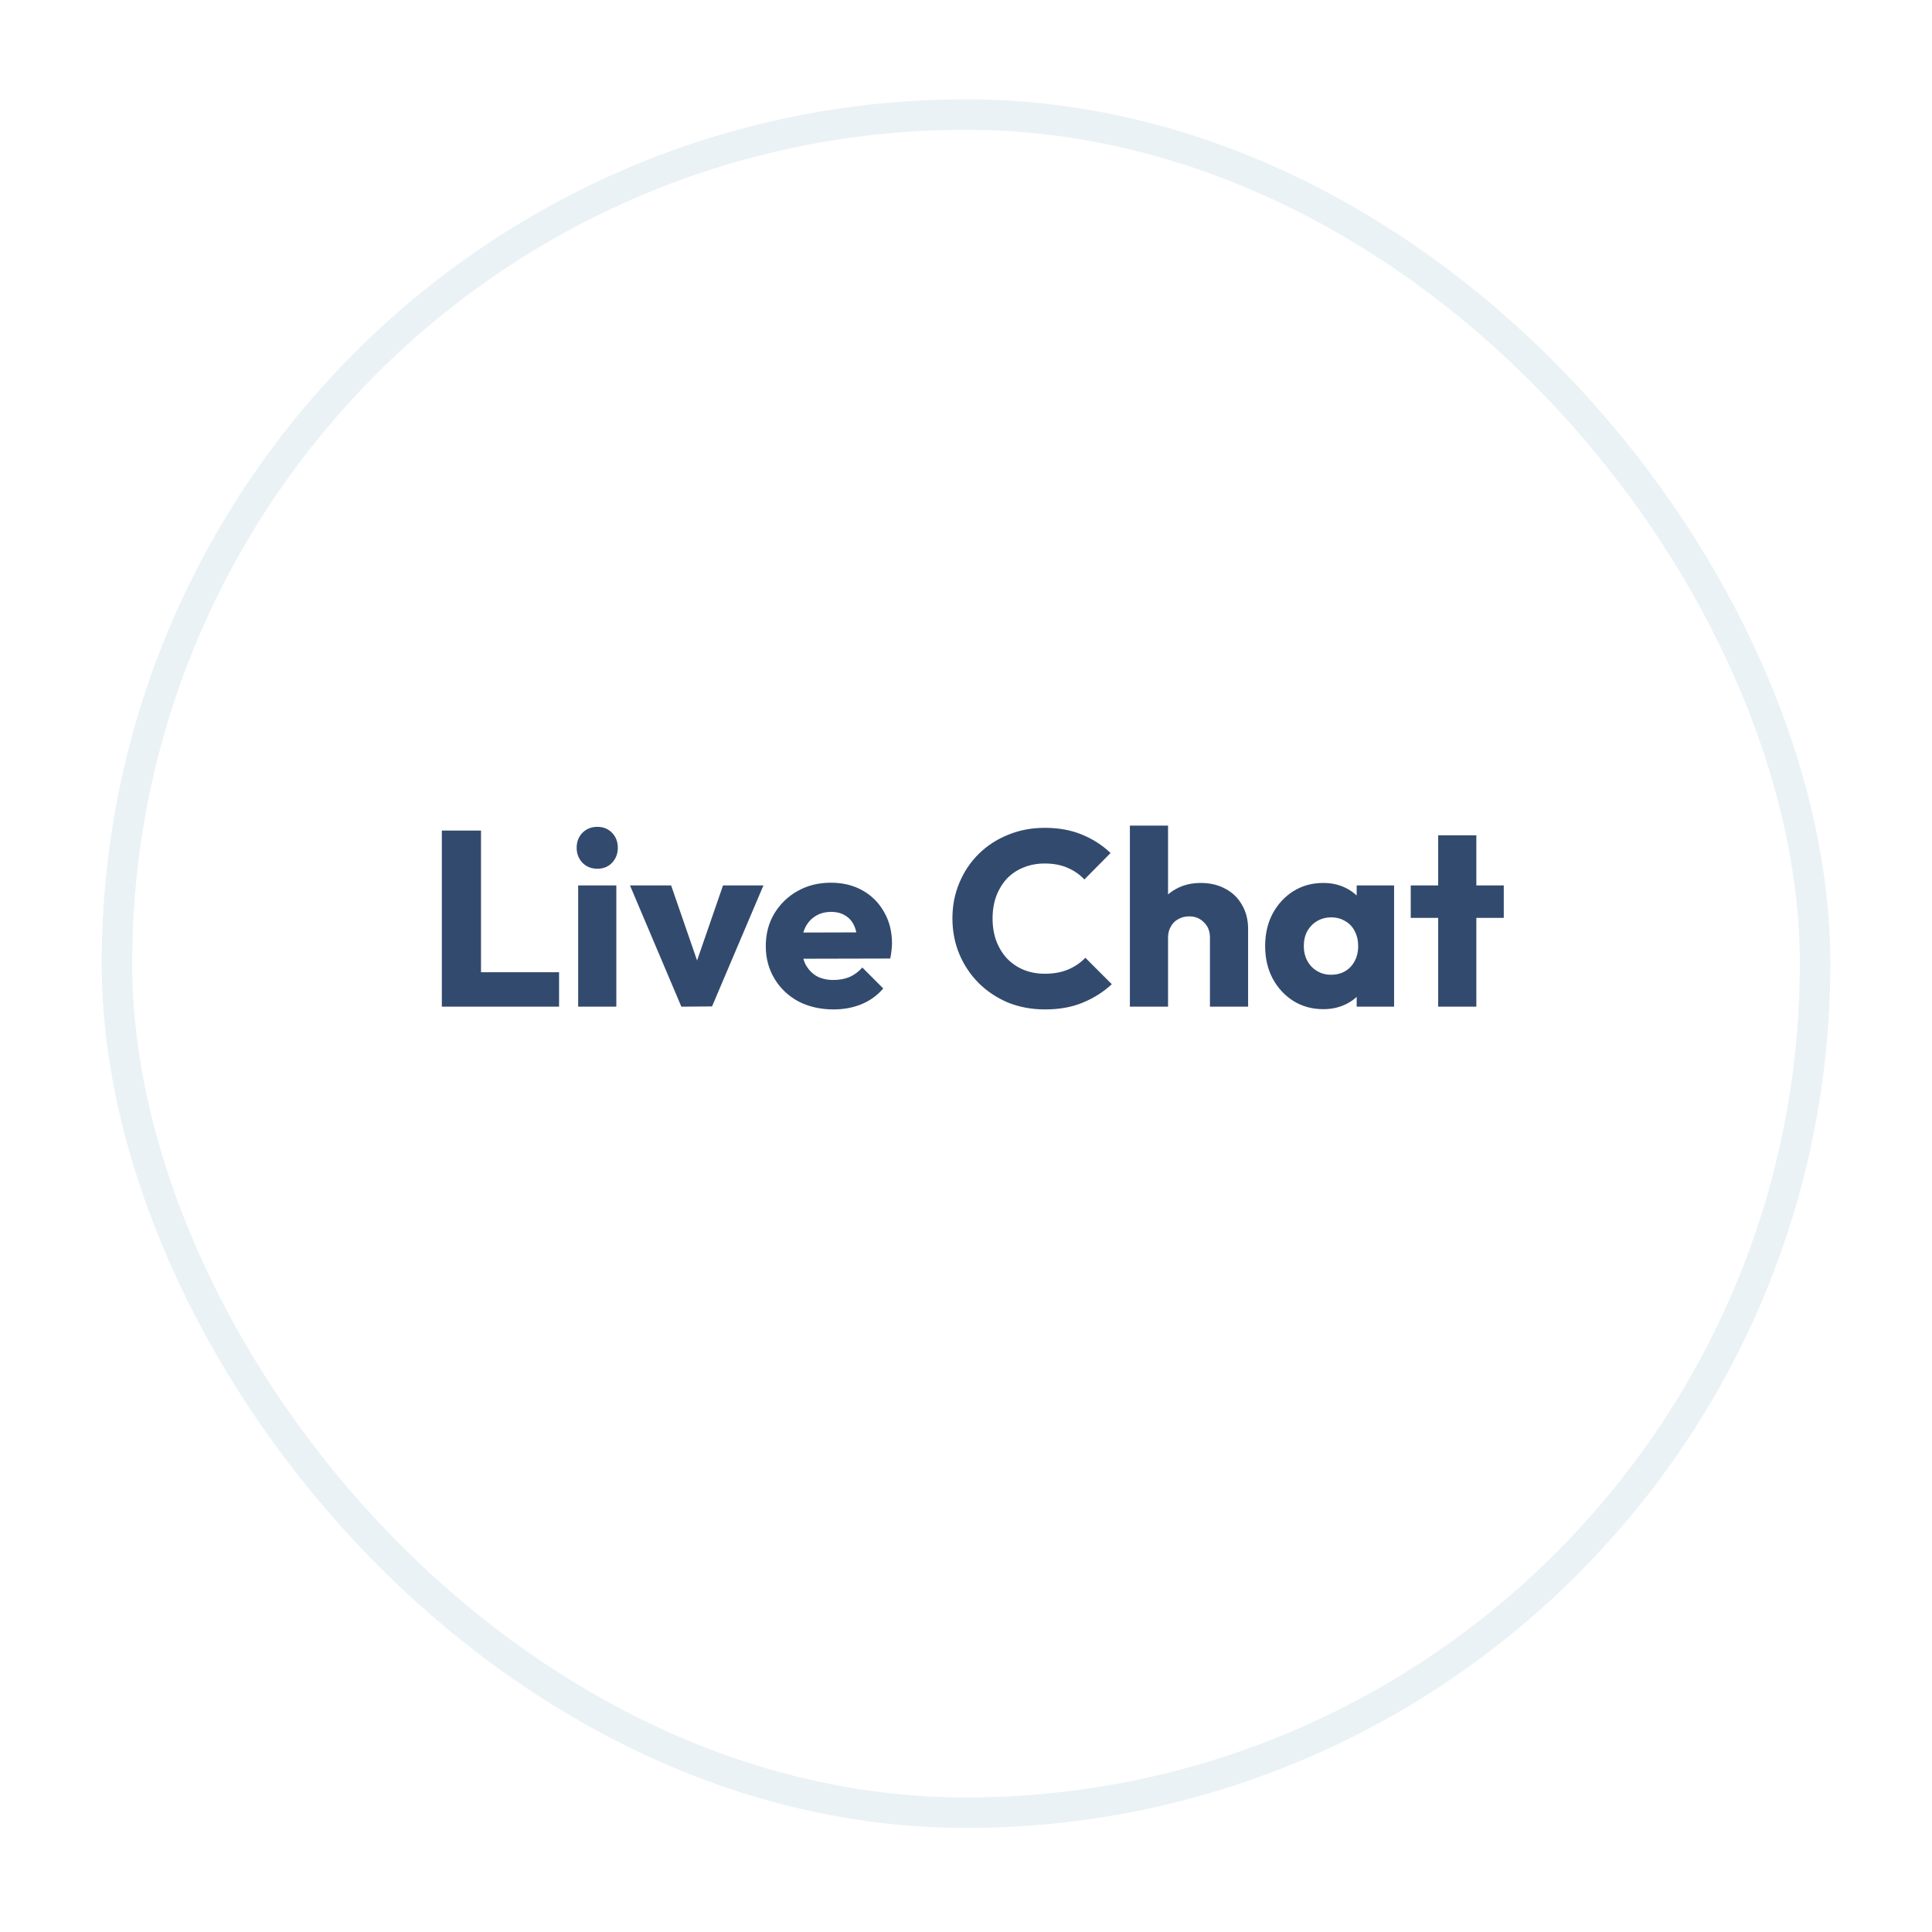
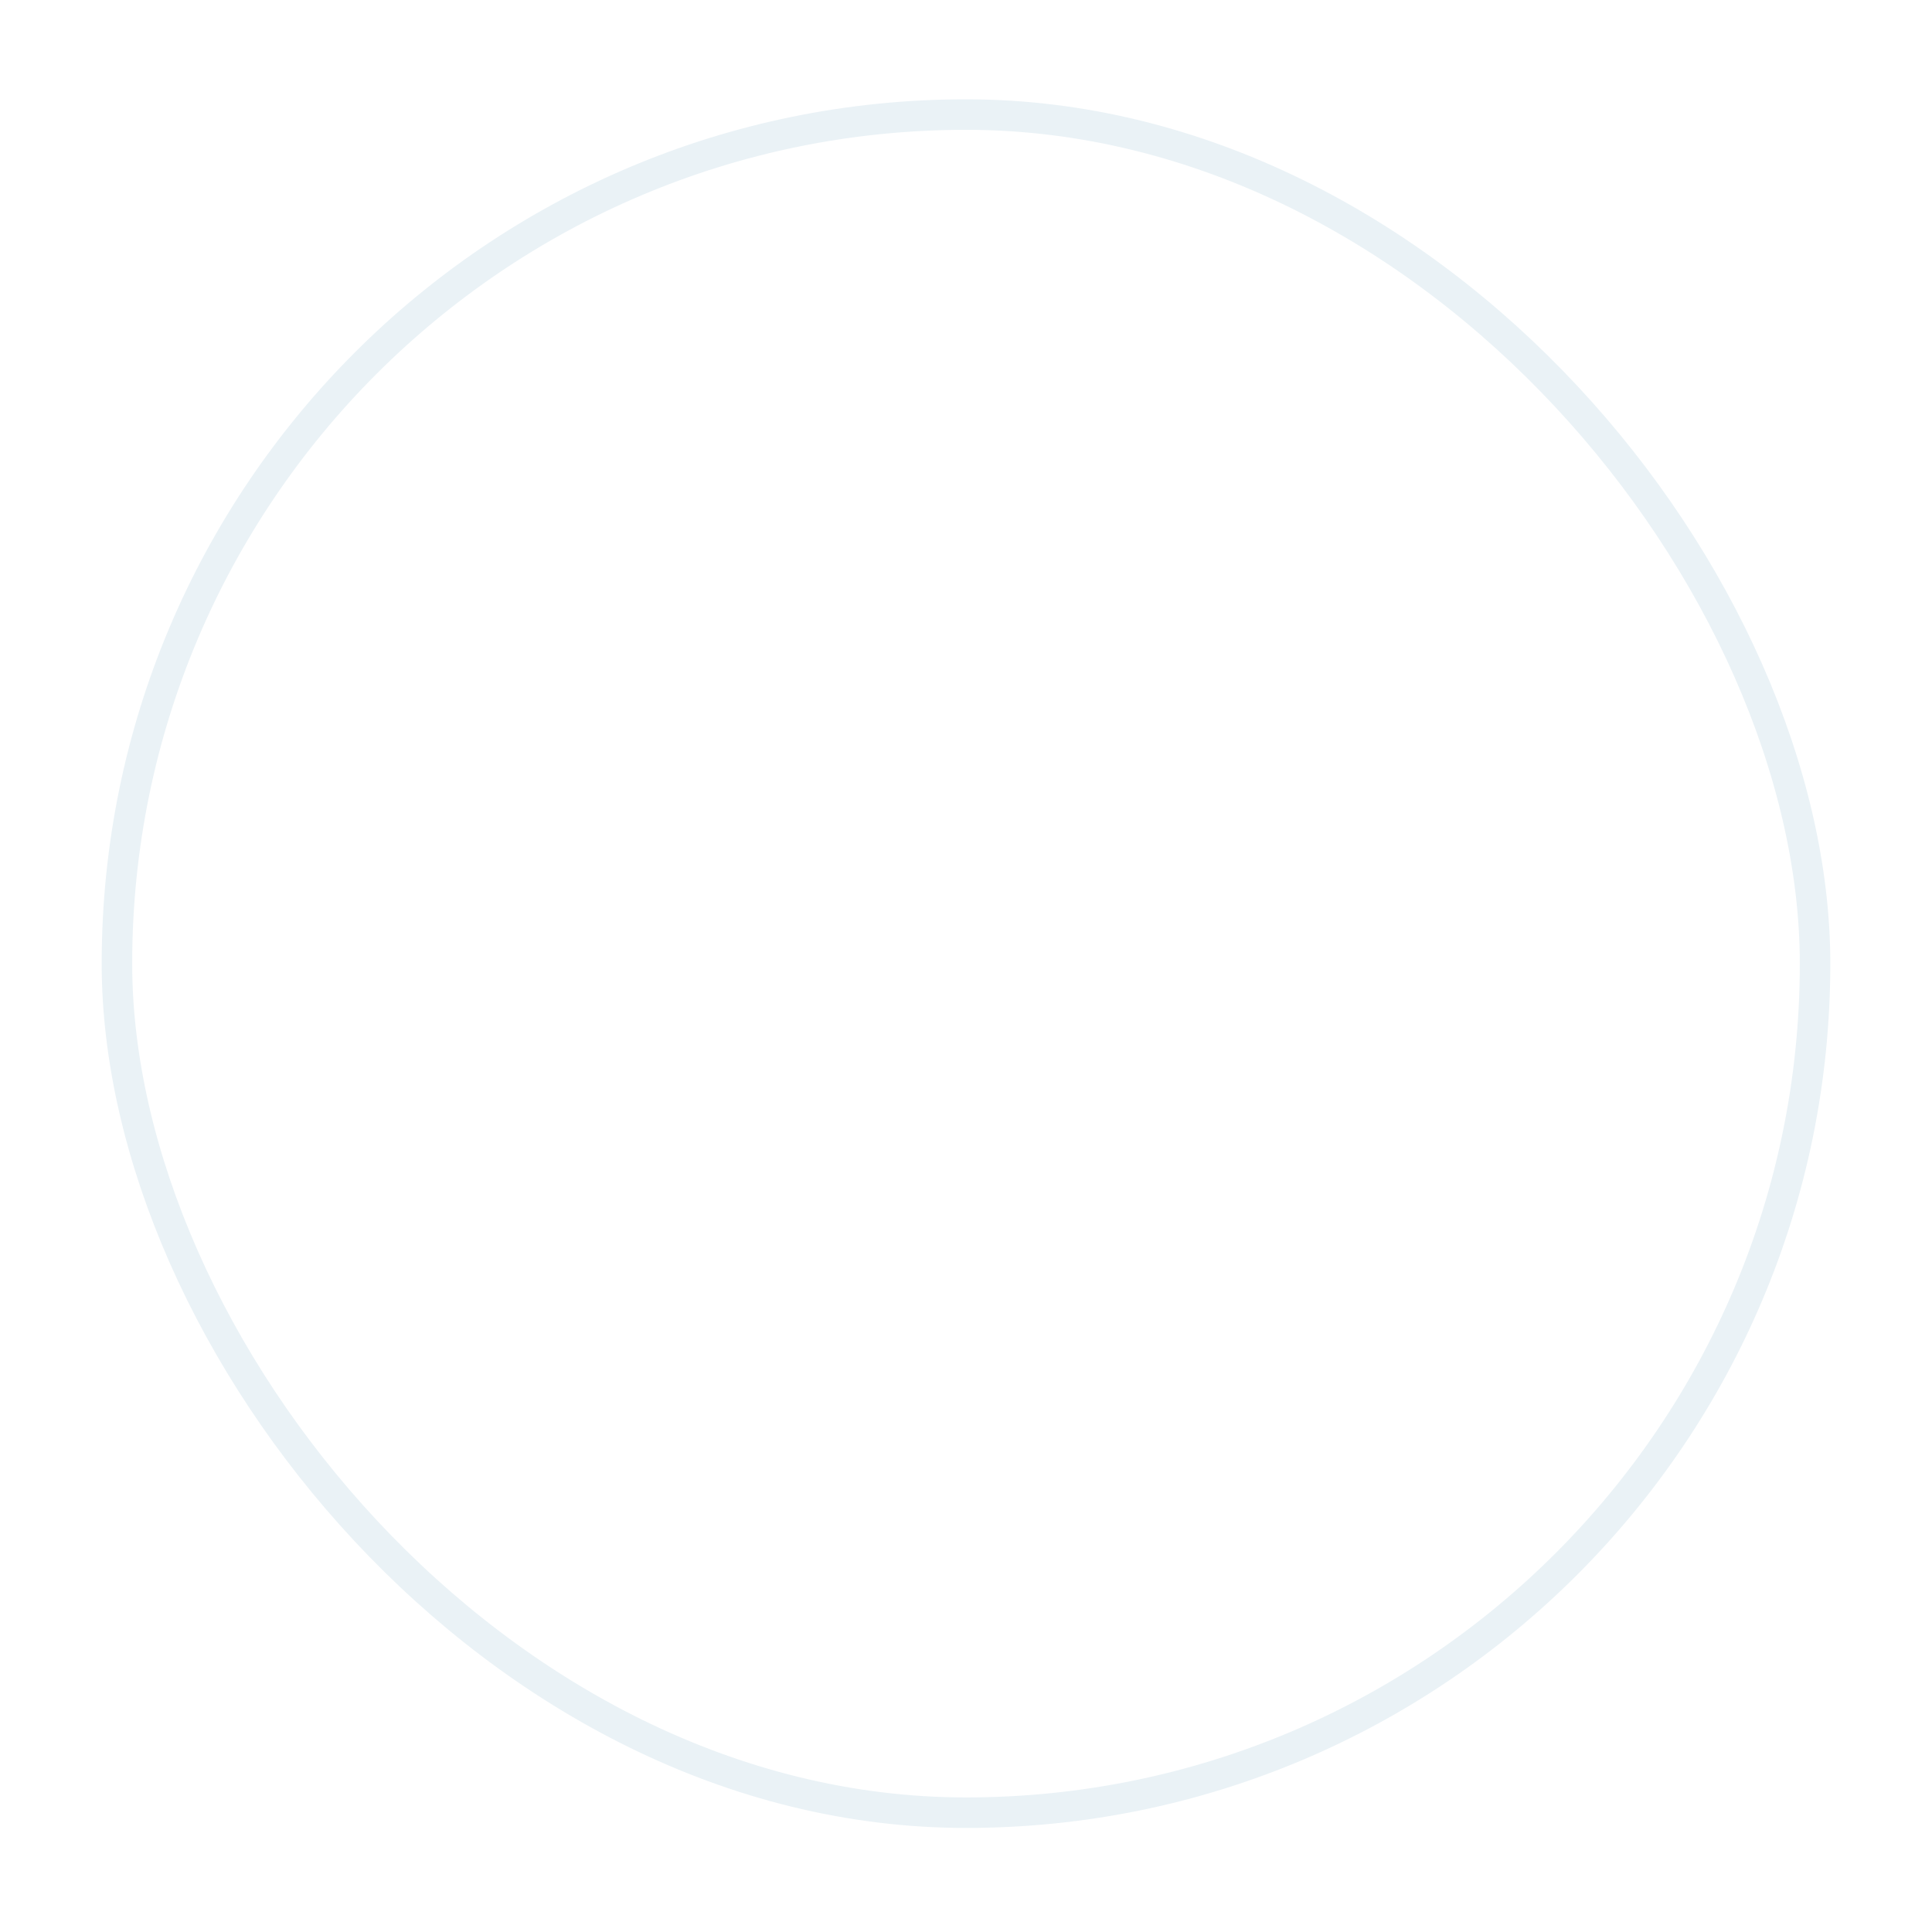
<svg xmlns="http://www.w3.org/2000/svg" width="190" height="190" viewBox="0 0 190 190" fill="none">
  <g filter="url(#filter0_d_300_5189)">
-     <rect x="10" y="5" width="170" height="170" rx="85" fill="white" />
    <rect x="11.5" y="6.5" width="167" height="167" rx="83.5" stroke="#EAF2F6" stroke-width="3" />
  </g>
-   <path d="M43.452 99V81.682H47.303V99H43.452ZM46.42 99V95.615H54.981V99H46.42ZM56.859 99V87.078H60.612V99H56.859ZM58.747 85.435C58.159 85.435 57.668 85.239 57.276 84.846C56.9 84.437 56.711 83.947 56.711 83.374C56.711 82.786 56.9 82.295 57.276 81.903C57.668 81.51 58.159 81.314 58.747 81.314C59.336 81.314 59.819 81.51 60.195 81.903C60.571 82.295 60.759 82.786 60.759 83.374C60.759 83.947 60.571 84.437 60.195 84.846C59.819 85.239 59.336 85.435 58.747 85.435ZM67.008 99L61.955 87.078H66.002L69.436 97.013H67.67L71.104 87.078H75.078L70.025 98.975L67.008 99ZM81.982 99.27C80.69 99.27 79.537 99.008 78.523 98.485C77.525 97.945 76.74 97.201 76.168 96.253C75.596 95.304 75.31 94.233 75.31 93.039C75.31 91.845 75.588 90.782 76.144 89.85C76.716 88.902 77.485 88.158 78.449 87.618C79.414 87.078 80.502 86.809 81.712 86.809C82.889 86.809 83.928 87.062 84.827 87.569C85.727 88.076 86.43 88.779 86.937 89.679C87.46 90.578 87.722 91.608 87.722 92.769C87.722 92.982 87.705 93.211 87.673 93.456C87.656 93.685 87.615 93.955 87.55 94.266L77.272 94.29V91.715L85.956 91.69L84.337 92.769C84.32 92.082 84.214 91.518 84.018 91.077C83.822 90.619 83.527 90.275 83.135 90.046C82.758 89.801 82.293 89.679 81.737 89.679C81.148 89.679 80.633 89.818 80.191 90.096C79.766 90.357 79.431 90.733 79.185 91.224C78.956 91.715 78.842 92.311 78.842 93.015C78.842 93.718 78.965 94.323 79.21 94.83C79.472 95.32 79.831 95.705 80.289 95.983C80.763 96.245 81.319 96.375 81.957 96.375C82.546 96.375 83.077 96.277 83.552 96.081C84.026 95.868 84.443 95.558 84.803 95.149L86.863 97.209C86.275 97.896 85.563 98.411 84.729 98.755C83.895 99.098 82.979 99.27 81.982 99.27ZM102.766 99.27C101.474 99.27 100.272 99.049 99.16 98.608C98.064 98.15 97.099 97.512 96.265 96.694C95.448 95.876 94.81 94.928 94.352 93.849C93.894 92.753 93.665 91.576 93.665 90.316C93.665 89.057 93.894 87.888 94.352 86.809C94.81 85.713 95.448 84.764 96.265 83.963C97.083 83.162 98.04 82.54 99.135 82.099C100.247 81.641 101.449 81.412 102.741 81.412C104.115 81.412 105.333 81.633 106.396 82.074C107.475 82.516 108.416 83.121 109.217 83.889L106.641 86.49C106.183 85.999 105.627 85.615 104.973 85.337C104.335 85.059 103.591 84.92 102.741 84.92C101.989 84.92 101.294 85.051 100.656 85.312C100.035 85.558 99.495 85.917 99.037 86.392C98.596 86.866 98.244 87.438 97.982 88.109C97.737 88.779 97.614 89.515 97.614 90.316C97.614 91.134 97.737 91.878 97.982 92.549C98.244 93.219 98.596 93.791 99.037 94.266C99.495 94.74 100.035 95.108 100.656 95.37C101.294 95.631 101.989 95.762 102.741 95.762C103.624 95.762 104.393 95.623 105.047 95.345C105.701 95.067 106.265 94.683 106.739 94.192L109.34 96.792C108.506 97.561 107.549 98.166 106.47 98.608C105.407 99.049 104.172 99.27 102.766 99.27ZM118.991 99V92.205C118.991 91.584 118.795 91.085 118.402 90.709C118.026 90.316 117.544 90.12 116.955 90.12C116.546 90.12 116.186 90.21 115.876 90.39C115.565 90.553 115.32 90.799 115.14 91.126C114.96 91.437 114.87 91.796 114.87 92.205L113.423 91.494C113.423 90.562 113.619 89.744 114.011 89.041C114.404 88.338 114.952 87.798 115.655 87.422C116.358 87.029 117.168 86.833 118.083 86.833C119.016 86.833 119.833 87.029 120.536 87.422C121.24 87.798 121.779 88.329 122.155 89.016C122.548 89.687 122.744 90.472 122.744 91.371V99H118.991ZM111.117 99V81.191H114.87V99H111.117ZM130.134 99.245C129.038 99.245 128.057 98.975 127.191 98.436C126.34 97.896 125.662 97.16 125.155 96.228C124.664 95.296 124.419 94.233 124.419 93.039C124.419 91.845 124.664 90.782 125.155 89.85C125.662 88.918 126.34 88.182 127.191 87.643C128.057 87.103 129.038 86.833 130.134 86.833C130.935 86.833 131.655 86.989 132.293 87.299C132.947 87.61 133.478 88.043 133.887 88.599C134.296 89.139 134.525 89.76 134.574 90.464V95.615C134.525 96.318 134.296 96.948 133.887 97.504C133.495 98.043 132.971 98.469 132.317 98.779C131.663 99.09 130.935 99.245 130.134 99.245ZM130.895 95.86C131.696 95.86 132.342 95.599 132.832 95.075C133.323 94.535 133.568 93.857 133.568 93.039C133.568 92.483 133.454 91.993 133.225 91.567C133.012 91.142 132.702 90.815 132.293 90.586C131.9 90.341 131.442 90.218 130.919 90.218C130.396 90.218 129.93 90.341 129.521 90.586C129.128 90.815 128.81 91.142 128.564 91.567C128.335 91.993 128.221 92.483 128.221 93.039C128.221 93.579 128.335 94.061 128.564 94.487C128.793 94.912 129.112 95.247 129.521 95.492C129.93 95.737 130.388 95.86 130.895 95.86ZM133.421 99V95.787L133.985 92.892L133.421 89.998V87.078H137.101V99H133.421ZM141.436 99V82.148H145.189V99H141.436ZM138.737 90.267V87.078H147.887V90.267H138.737Z" fill="#324A6D" />
  <defs>
    <filter id="filter0_d_300_5189" x="0.467" y="0.234" width="189.065" height="189.065" filterUnits="userSpaceOnUse" color-interpolation-filters="sRGB">
      <feFlood flood-opacity="0" result="BackgroundImageFix" />
      <feColorMatrix in="SourceAlpha" type="matrix" values="0 0 0 0 0 0 0 0 0 0 0 0 0 0 0 0 0 0 127 0" result="hardAlpha" />
      <feOffset dy="4.766" />
      <feGaussianBlur stdDeviation="4.766" />
      <feComposite in2="hardAlpha" operator="out" />
      <feColorMatrix type="matrix" values="0 0 0 0 0 0 0 0 0 0 0 0 0 0 0 0 0 0 0.05 0" />
      <feBlend mode="normal" in2="BackgroundImageFix" result="effect1_dropShadow_300_5189" />
      <feBlend mode="normal" in="SourceGraphic" in2="effect1_dropShadow_300_5189" result="shape" />
    </filter>
  </defs>
</svg>